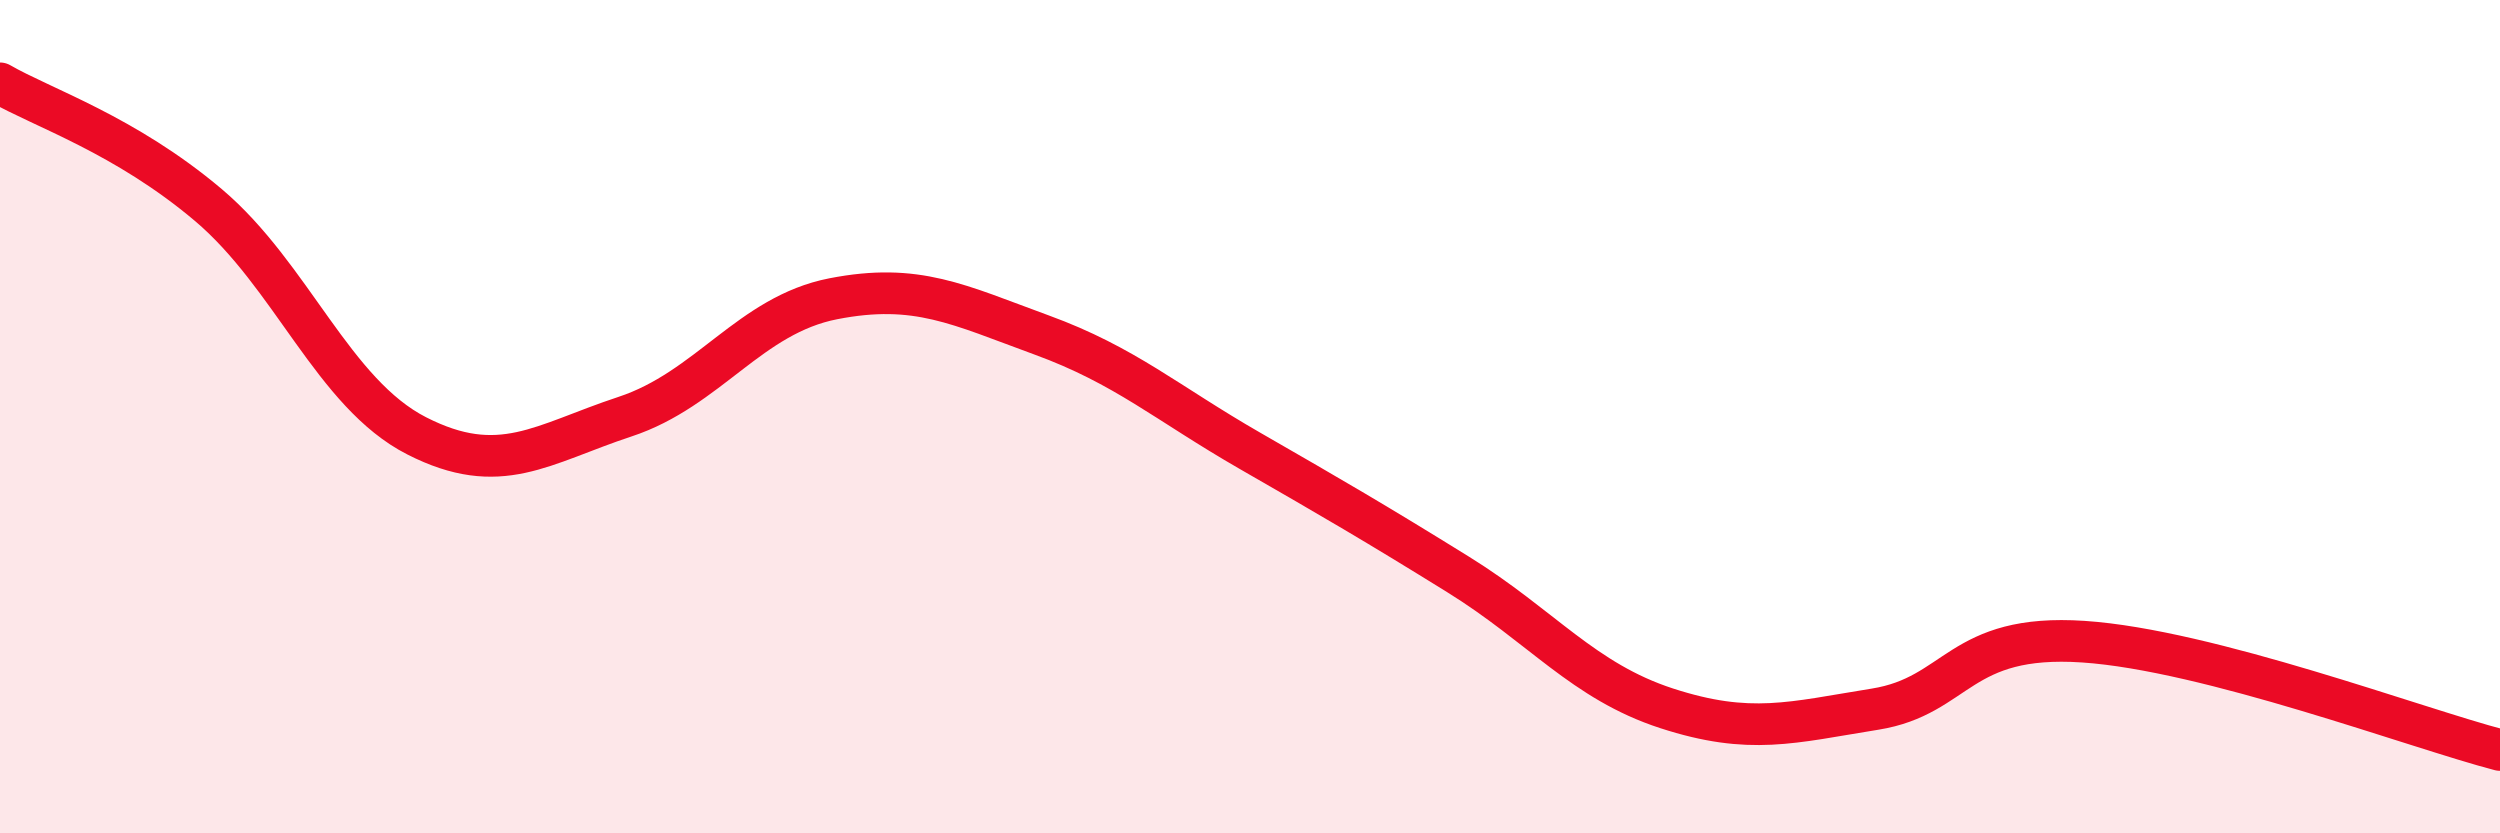
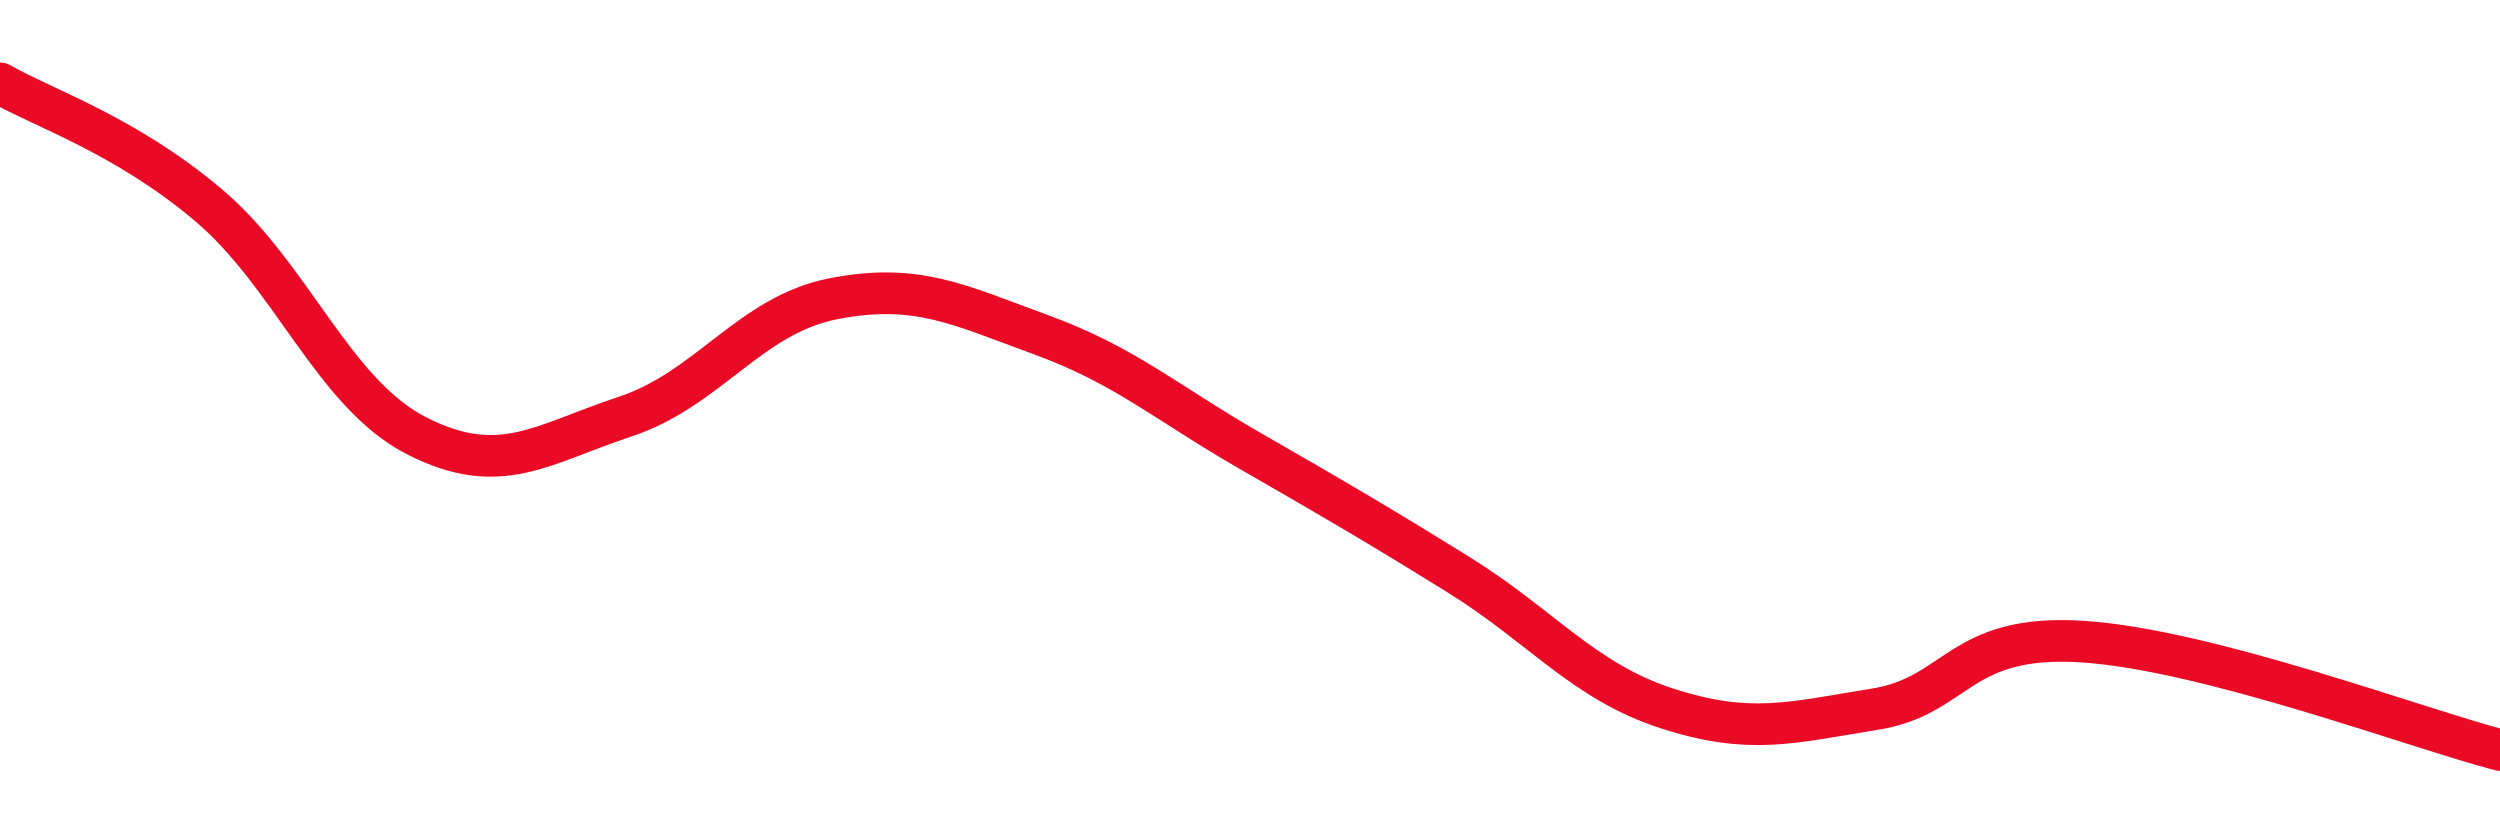
<svg xmlns="http://www.w3.org/2000/svg" width="60" height="20" viewBox="0 0 60 20">
-   <path d="M 0,2 C 1,2.58 3,3.23 5,4.92 C 7,6.61 8,9.44 10,10.46 C 12,11.48 13,10.66 15,10 C 17,9.34 18,7.56 20,7.17 C 22,6.78 23,7.31 25,8.04 C 27,8.77 28,9.67 30,10.82 C 32,11.97 33,12.55 35,13.79 C 37,15.03 38,16.35 40,17 C 42,17.65 43,17.34 45,17.02 C 47,16.7 47,15.2 50,15.4 C 53,15.6 58,17.48 60,18L60 20L0 20Z" fill="#EB0A25" opacity="0.1" stroke-linecap="round" stroke-linejoin="round" />
  <path d="M 0,2 C 1,2.58 3,3.23 5,4.92 C 7,6.61 8,9.44 10,10.46 C 12,11.48 13,10.66 15,10 C 17,9.34 18,7.56 20,7.17 C 22,6.78 23,7.31 25,8.04 C 27,8.77 28,9.67 30,10.82 C 32,11.97 33,12.55 35,13.79 C 37,15.03 38,16.35 40,17 C 42,17.65 43,17.34 45,17.02 C 47,16.7 47,15.2 50,15.4 C 53,15.6 58,17.48 60,18" stroke="#EB0A25" stroke-width="1" fill="none" stroke-linecap="round" stroke-linejoin="round" />
</svg>